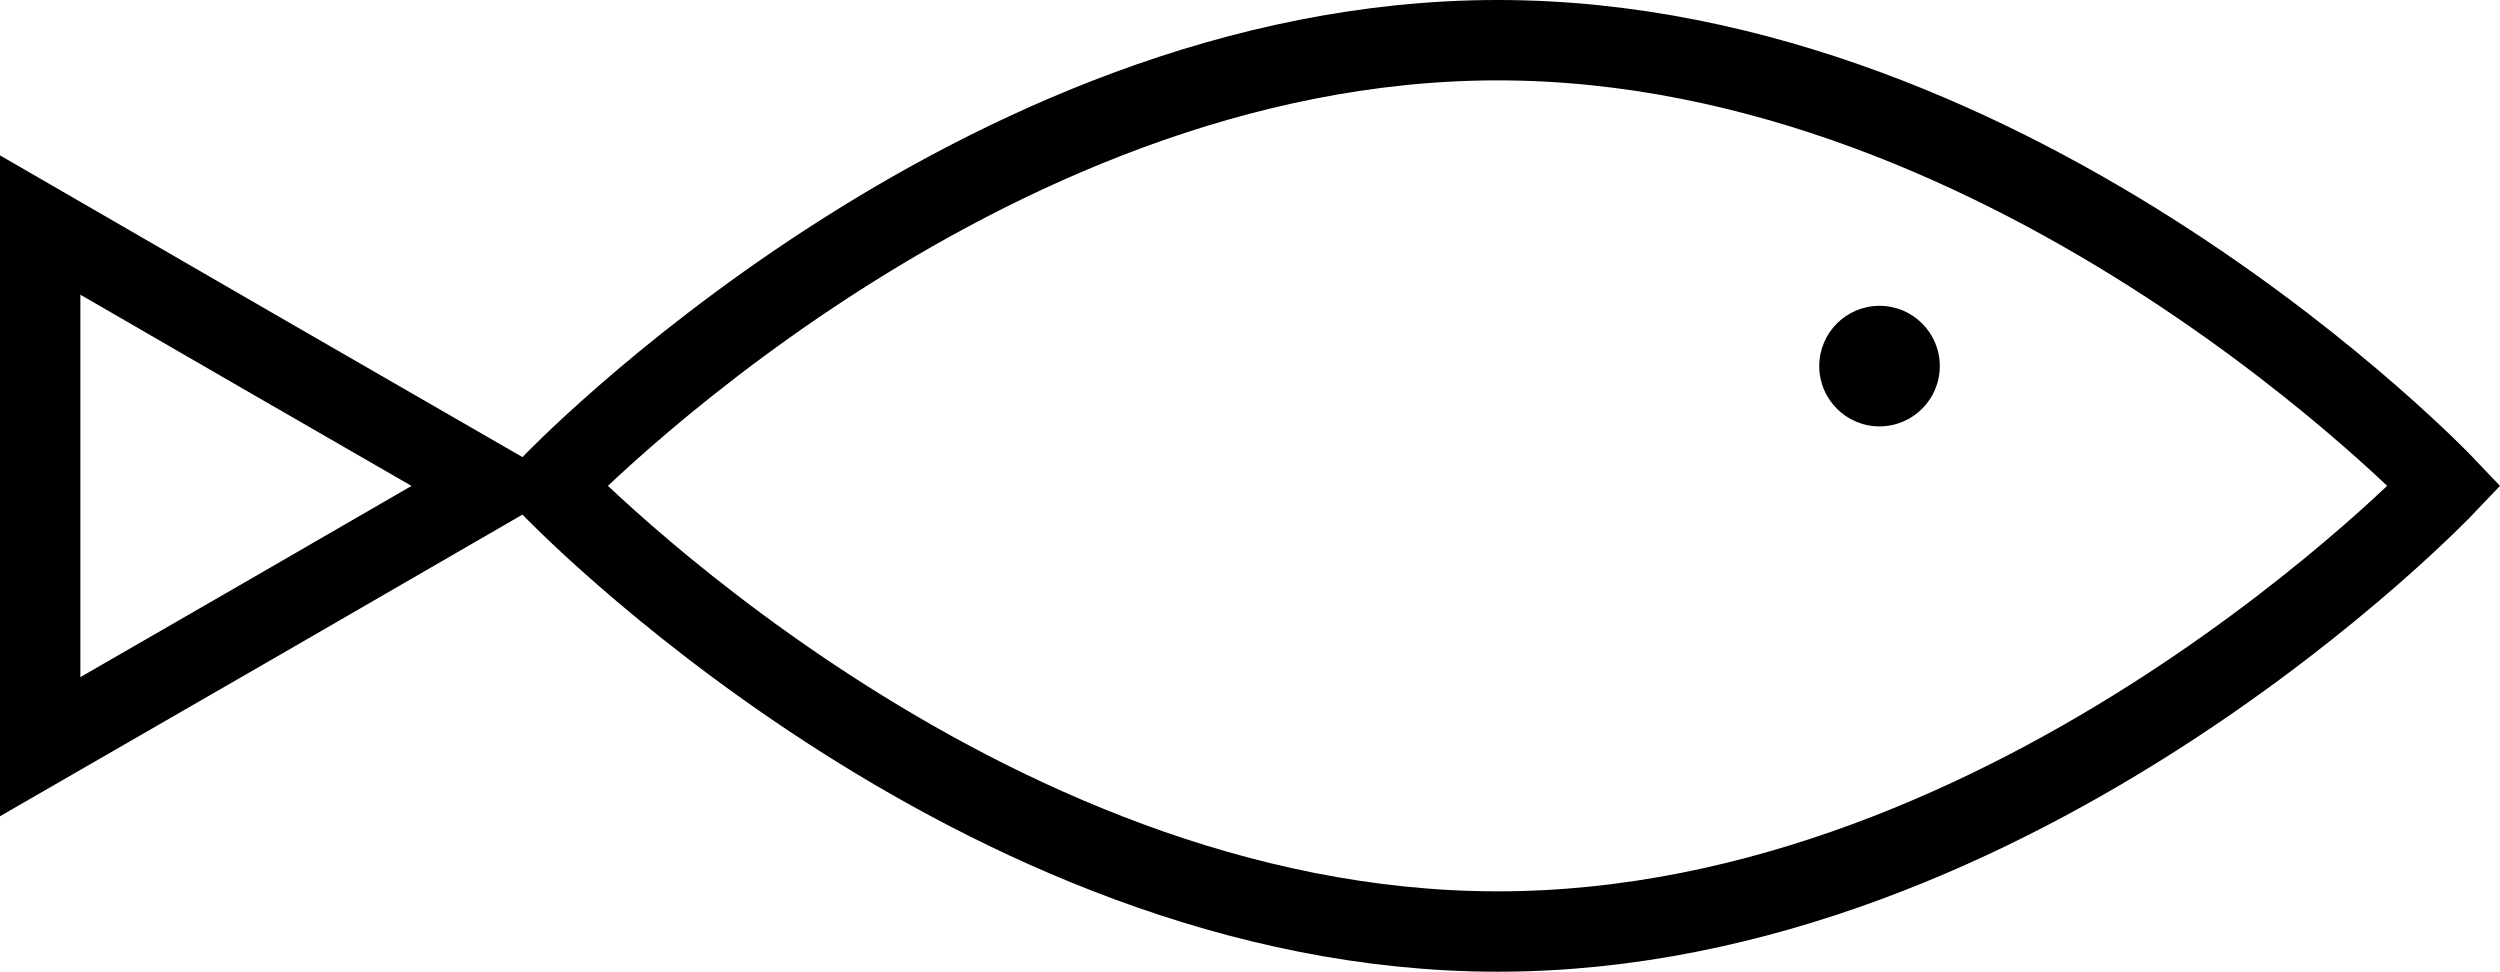
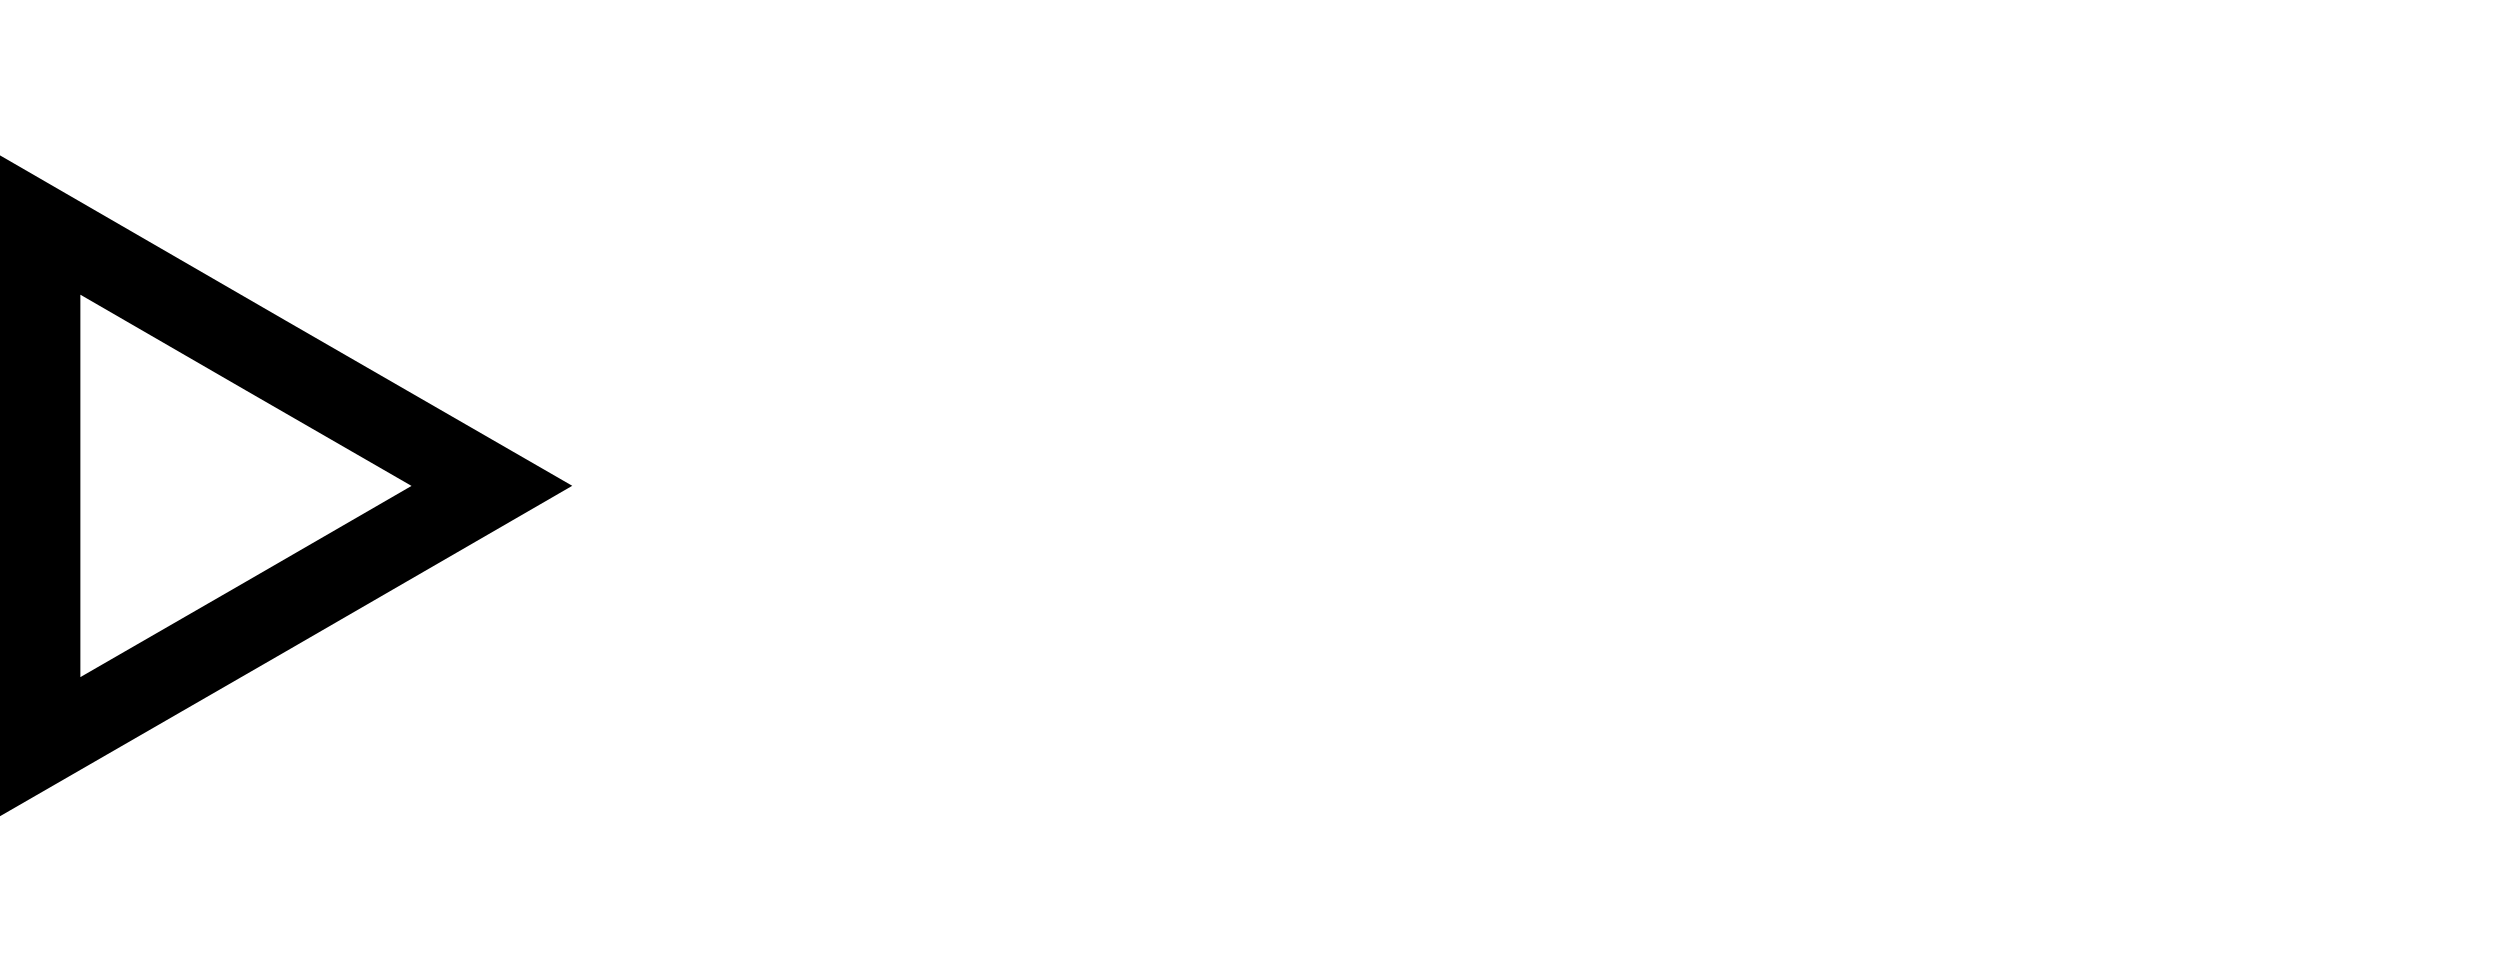
<svg xmlns="http://www.w3.org/2000/svg" viewBox="0 0 62.21 24.18">
  <defs>
    <style>.cls-1{fill:none;stroke:#000;stroke-miterlimit:10;stroke-width:2px;}</style>
  </defs>
  <g id="Слой_2" data-name="Слой 2">
    <g id="_1920x1080" data-name="1920x1080">
-       <path class="cls-1" d="M60.83,12.09S50.28,23.18,37.27,23.18,13.7,12.09,13.7,12.09,24.25,1,37.27,1,60.83,12.09,60.83,12.09Z" />
      <polygon class="cls-1" points="1 12.09 1 5.6 6.62 8.85 12.24 12.09 6.62 15.34 1 18.58 1 12.09" />
-       <circle cx="46.77" cy="9.11" r="1.5" />
    </g>
  </g>
</svg>